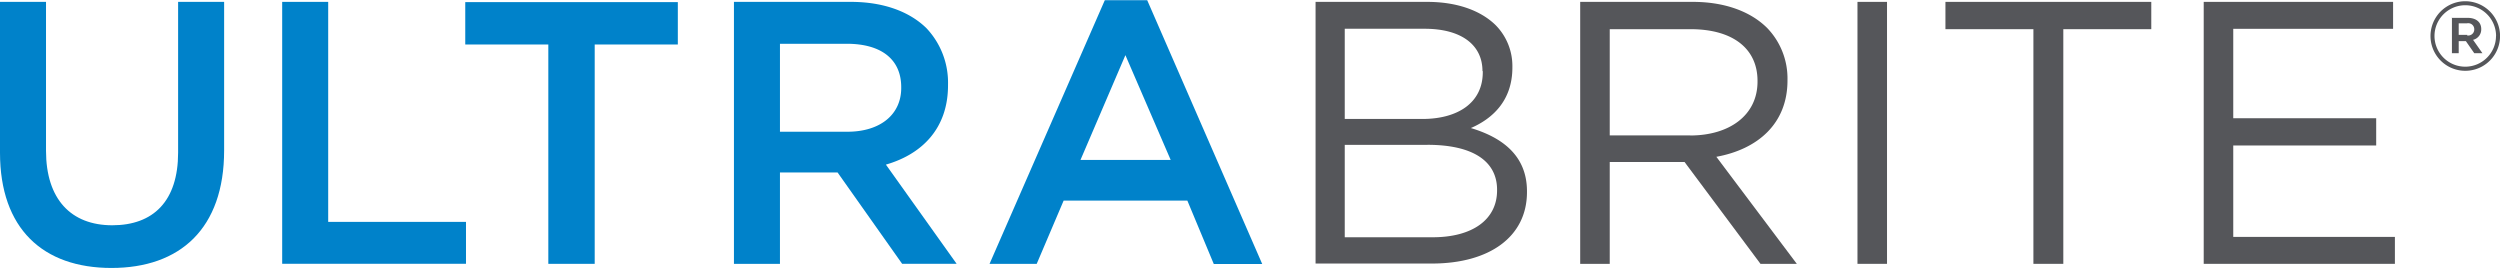
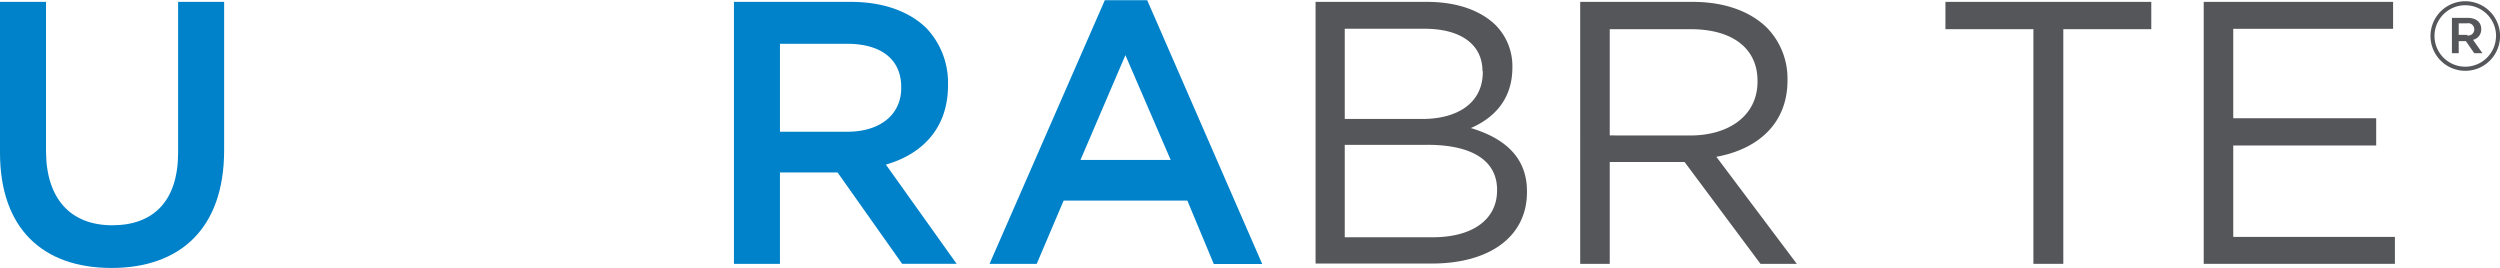
<svg xmlns="http://www.w3.org/2000/svg" viewBox="0 0 412.94 44.26">
  <defs>
    <style>.a{fill:#0082ca;}.b{fill:#55565a;}</style>
  </defs>
  <title>UltraBrite</title>
  <path class="a" d="M4.88,54.19V29.28h7.6v24.6c0,8,4.14,12.3,10.94,12.3s10.88-4,10.88-12V29.28h7.6V53.82c0,12.92-7.29,19.41-18.61,19.41S4.88,66.74,4.88,54.19Z" transform="translate(-4.88 -28.97)" />
-   <path class="a" d="M51.49,29.28h7.6V65.62H81.85v6.92H51.49V29.28Z" transform="translate(-4.88 -28.97)" />
-   <path class="a" d="M95.45,36.32H81.73v-7h35.11v7H103.11V72.55H95.45V36.32Z" transform="translate(-4.88 -28.97)" />
  <path class="a" d="M126.11,29.28H145.4c5.44,0,9.7,1.61,12.49,4.33a13.08,13.08,0,0,1,3.58,9.33v0.12c0,7.11-4.27,11.37-10.26,13.1l11.68,16.38h-9L143.23,57.46h-9.52V72.55h-7.6V29.28Zm18.73,21.45c5.44,0,8.9-2.84,8.9-7.23V43.37c0-4.64-3.34-7.17-9-7.17H133.71V50.73h11.13Z" transform="translate(-4.88 -28.97)" />
  <path class="a" d="M187.37,29h7l19,43.58h-8L201,62.1H180.57l-4.45,10.45h-7.79Zm10.88,26.39-7.48-17.31-7.42,17.31h14.9Z" transform="translate(-4.88 -28.97)" />
  <path class="b" d="M222.18,29.28H240.6c4.94,0,8.84,1.42,11.31,3.83A9.61,9.61,0,0,1,254.69,40v0.12c0,5.62-3.46,8.53-6.86,10,5.13,1.54,9.27,4.51,9.27,10.45v0.12c0,7.42-6.24,11.81-15.7,11.81H222.18V29.28Zm27.57,11.44c0-4.27-3.4-7-9.58-7H227v14.9h12.8c5.87,0,10-2.66,10-7.73V40.71Zm-9.09,12.18H227V68.16h14.53c6.55,0,10.63-2.91,10.63-7.73V60.31C252.16,55.61,248.2,52.89,240.66,52.89Z" transform="translate(-4.88 -28.97)" />
-   <path class="b" d="M265.88,29.28h18.61c5.32,0,9.58,1.61,12.3,4.33a12,12,0,0,1,3.34,8.53v0.12c0,7.17-4.95,11.37-11.75,12.61l13.29,17.68h-6L283.13,55.73H270.77V72.55h-4.88V29.28Zm18.17,22.07c6.49,0,11.13-3.34,11.13-8.9V42.32c0-5.32-4.08-8.53-11.06-8.53H270.77V51.34h13.29Z" transform="translate(-4.88 -28.97)" />
-   <path class="b" d="M311.69,29.28h4.88V72.55h-4.88V29.28Z" transform="translate(-4.88 -28.97)" />
+   <path class="b" d="M265.88,29.28h18.61c5.32,0,9.58,1.61,12.3,4.33a12,12,0,0,1,3.34,8.53v0.12c0,7.17-4.95,11.37-11.75,12.61l13.29,17.68h-6L283.13,55.73H270.77V72.55h-4.88V29.28Zm18.17,22.07c6.49,0,11.13-3.34,11.13-8.9V42.32c0-5.32-4.08-8.53-11.06-8.53H270.77V51.34Z" transform="translate(-4.88 -28.97)" />
  <path class="b" d="M340.75,33.79H326.22V29.28h34v4.51H345.69V72.55h-4.94V33.79Z" transform="translate(-4.88 -28.97)" />
  <path class="b" d="M368.88,29.28h31.28v4.45H373.76V48.5h23.61V53H373.76V68.1h26.7v4.45H368.88V29.28Z" transform="translate(-4.88 -28.97)" />
  <path class="b" d="M406.34,34.92v0a5.74,5.74,0,1,1,11.49,0v0A5.74,5.74,0,1,1,406.34,34.92Zm10.83,0v0a5.08,5.08,0,1,0-10.17,0v0A5.08,5.08,0,1,0,417.16,34.89Zm-7.33-3h2.64c1.29,0,2.24.63,2.24,1.85a1.76,1.76,0,0,1-1.35,1.78l1.55,2.21h-1.35l-1.39-2H411v2h-1.12V31.85Zm2.54,2.9a1,1,0,0,0,1.19-1,1,1,0,0,0-1.19-1H411v1.91h1.42Z" transform="translate(-4.88 -28.97)" />
</svg>